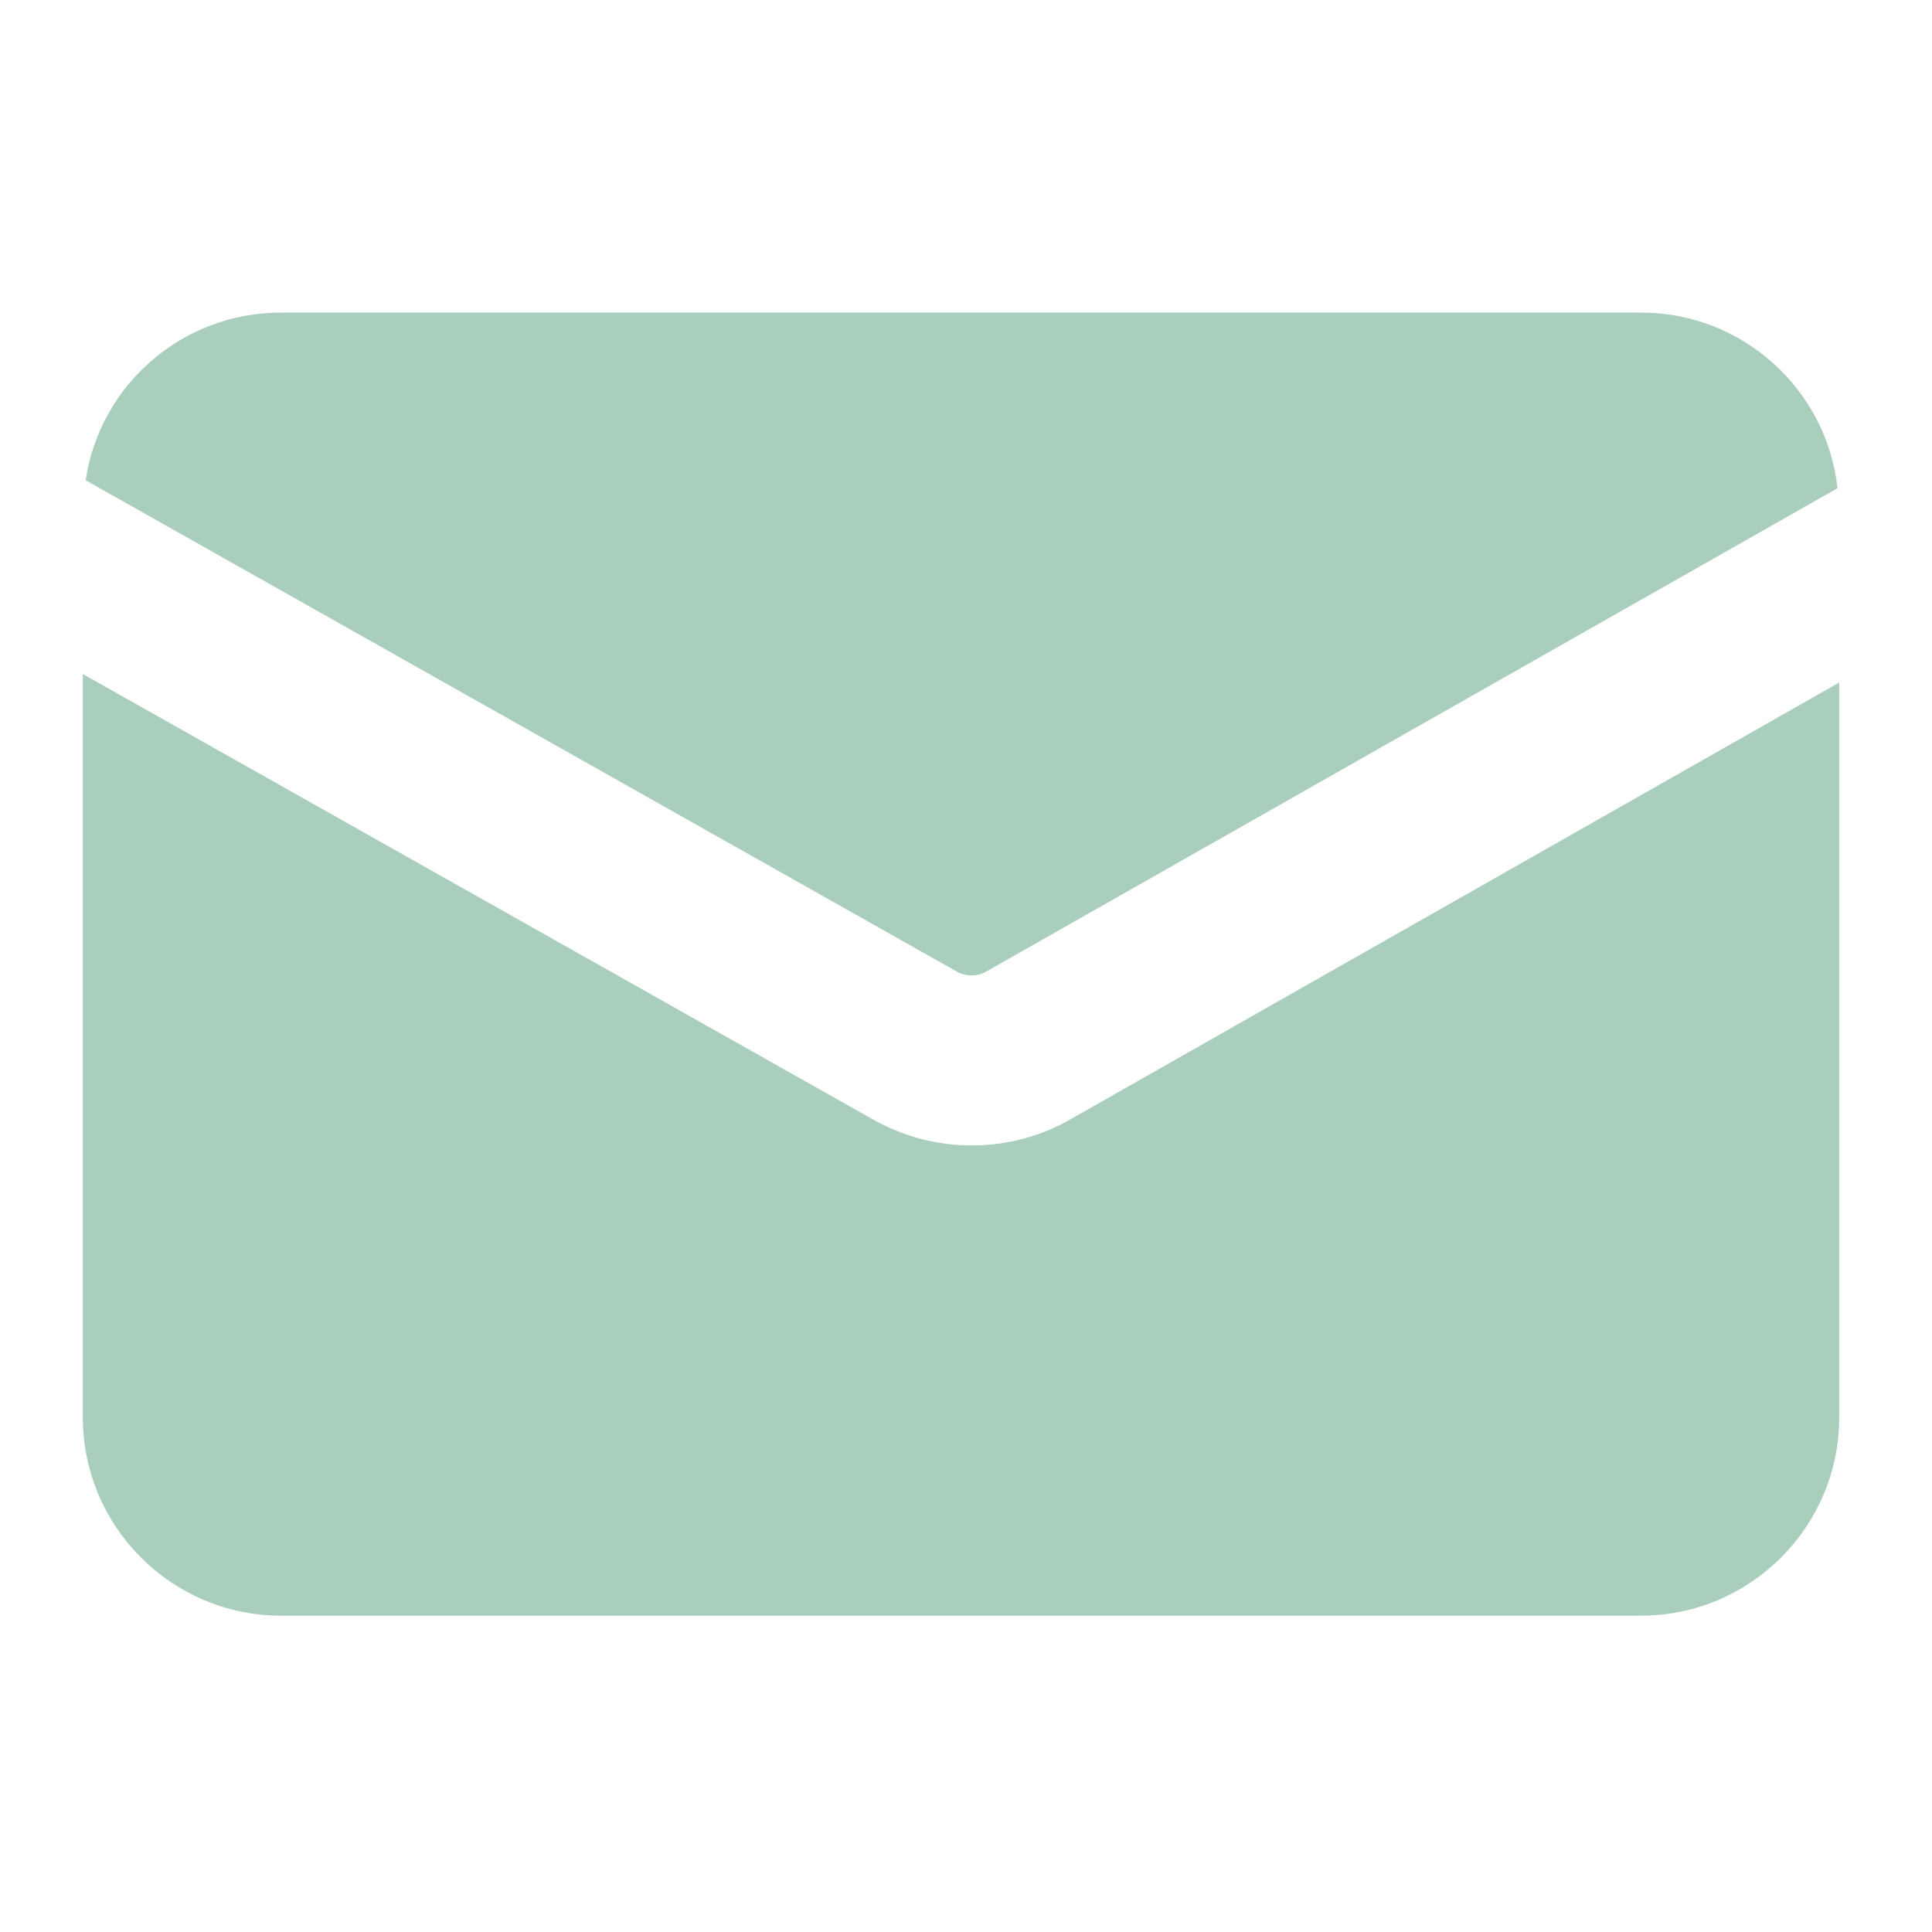
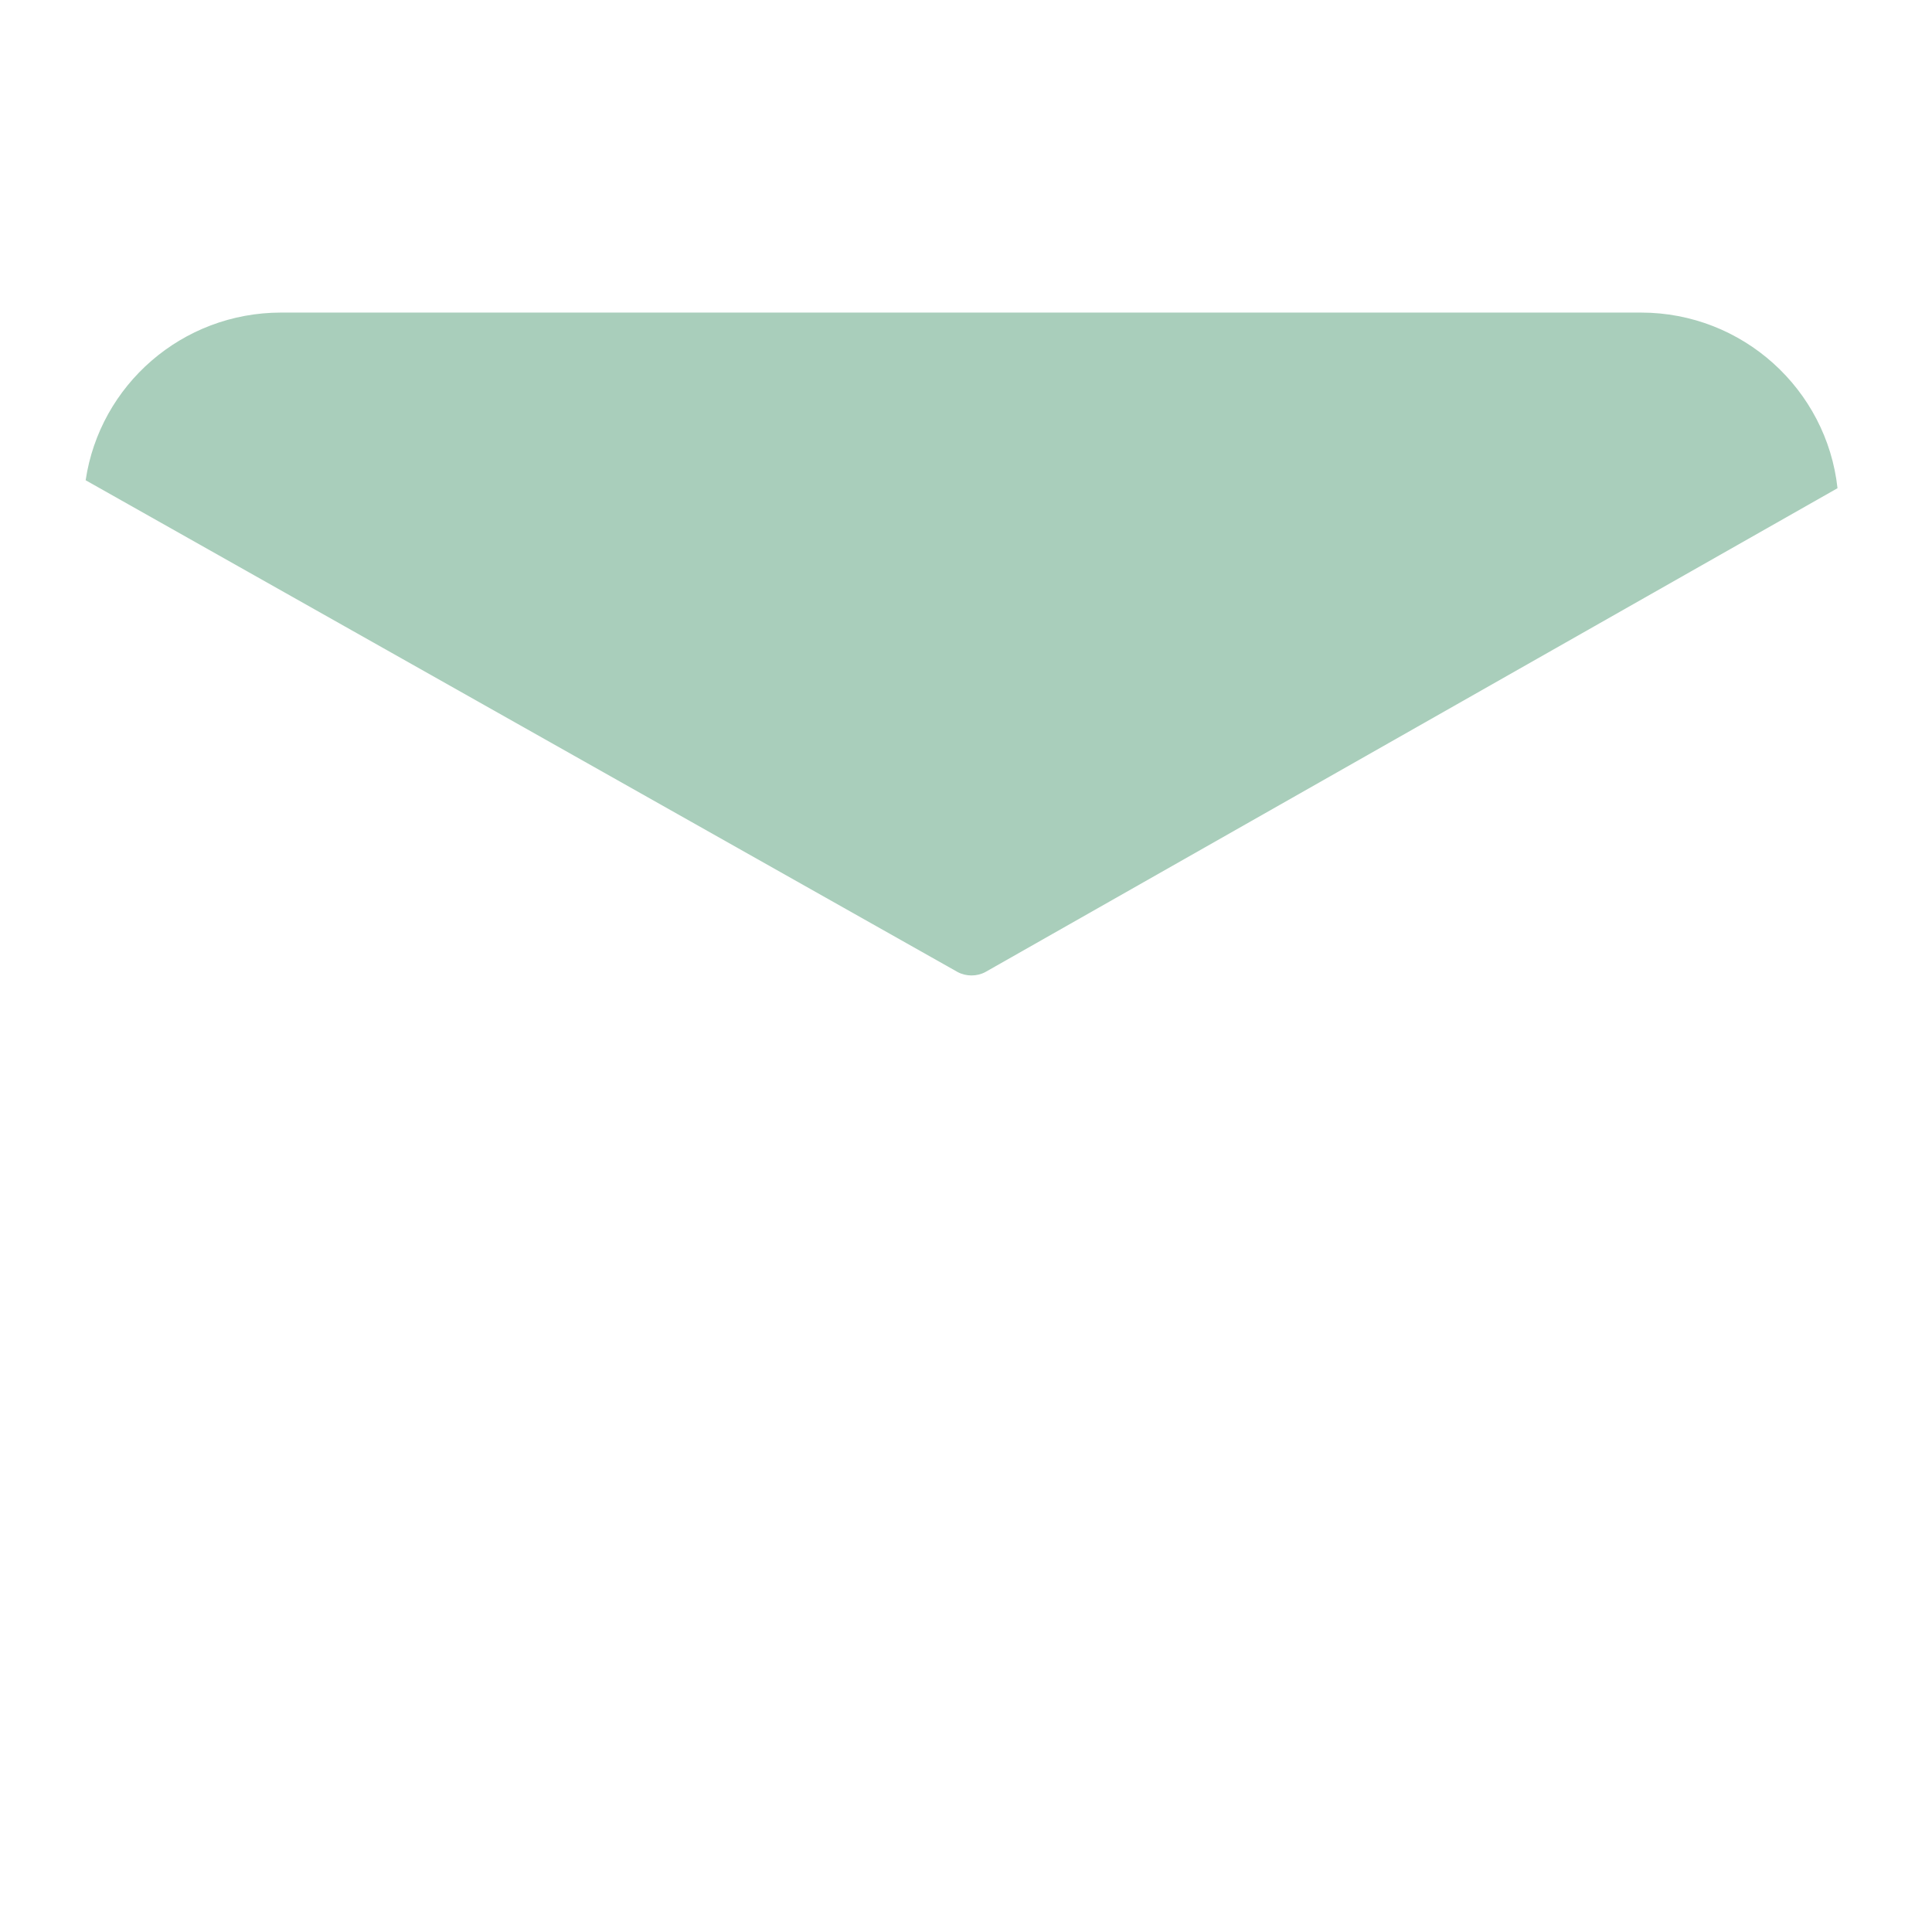
<svg xmlns="http://www.w3.org/2000/svg" width="33" height="33" viewBox="0 0 33 33" fill="none">
-   <path d="M16.599 19.565C16.018 19.565 15.447 19.42 14.925 19.129L1.415 11.513V24.21C1.415 26.078 2.934 27.597 4.802 27.597H28.028C29.895 27.597 31.415 26.078 31.415 24.21V11.658L18.282 19.12C17.76 19.42 17.179 19.565 16.599 19.565Z" fill="#A9CEBB" />
  <path d="M16.831 16.603L31.386 8.339C31.202 6.655 29.77 5.339 28.028 5.339H4.802C3.108 5.339 1.705 6.578 1.463 8.203L16.357 16.603C16.502 16.681 16.686 16.681 16.831 16.603Z" fill="#A9CEBB" />
</svg>